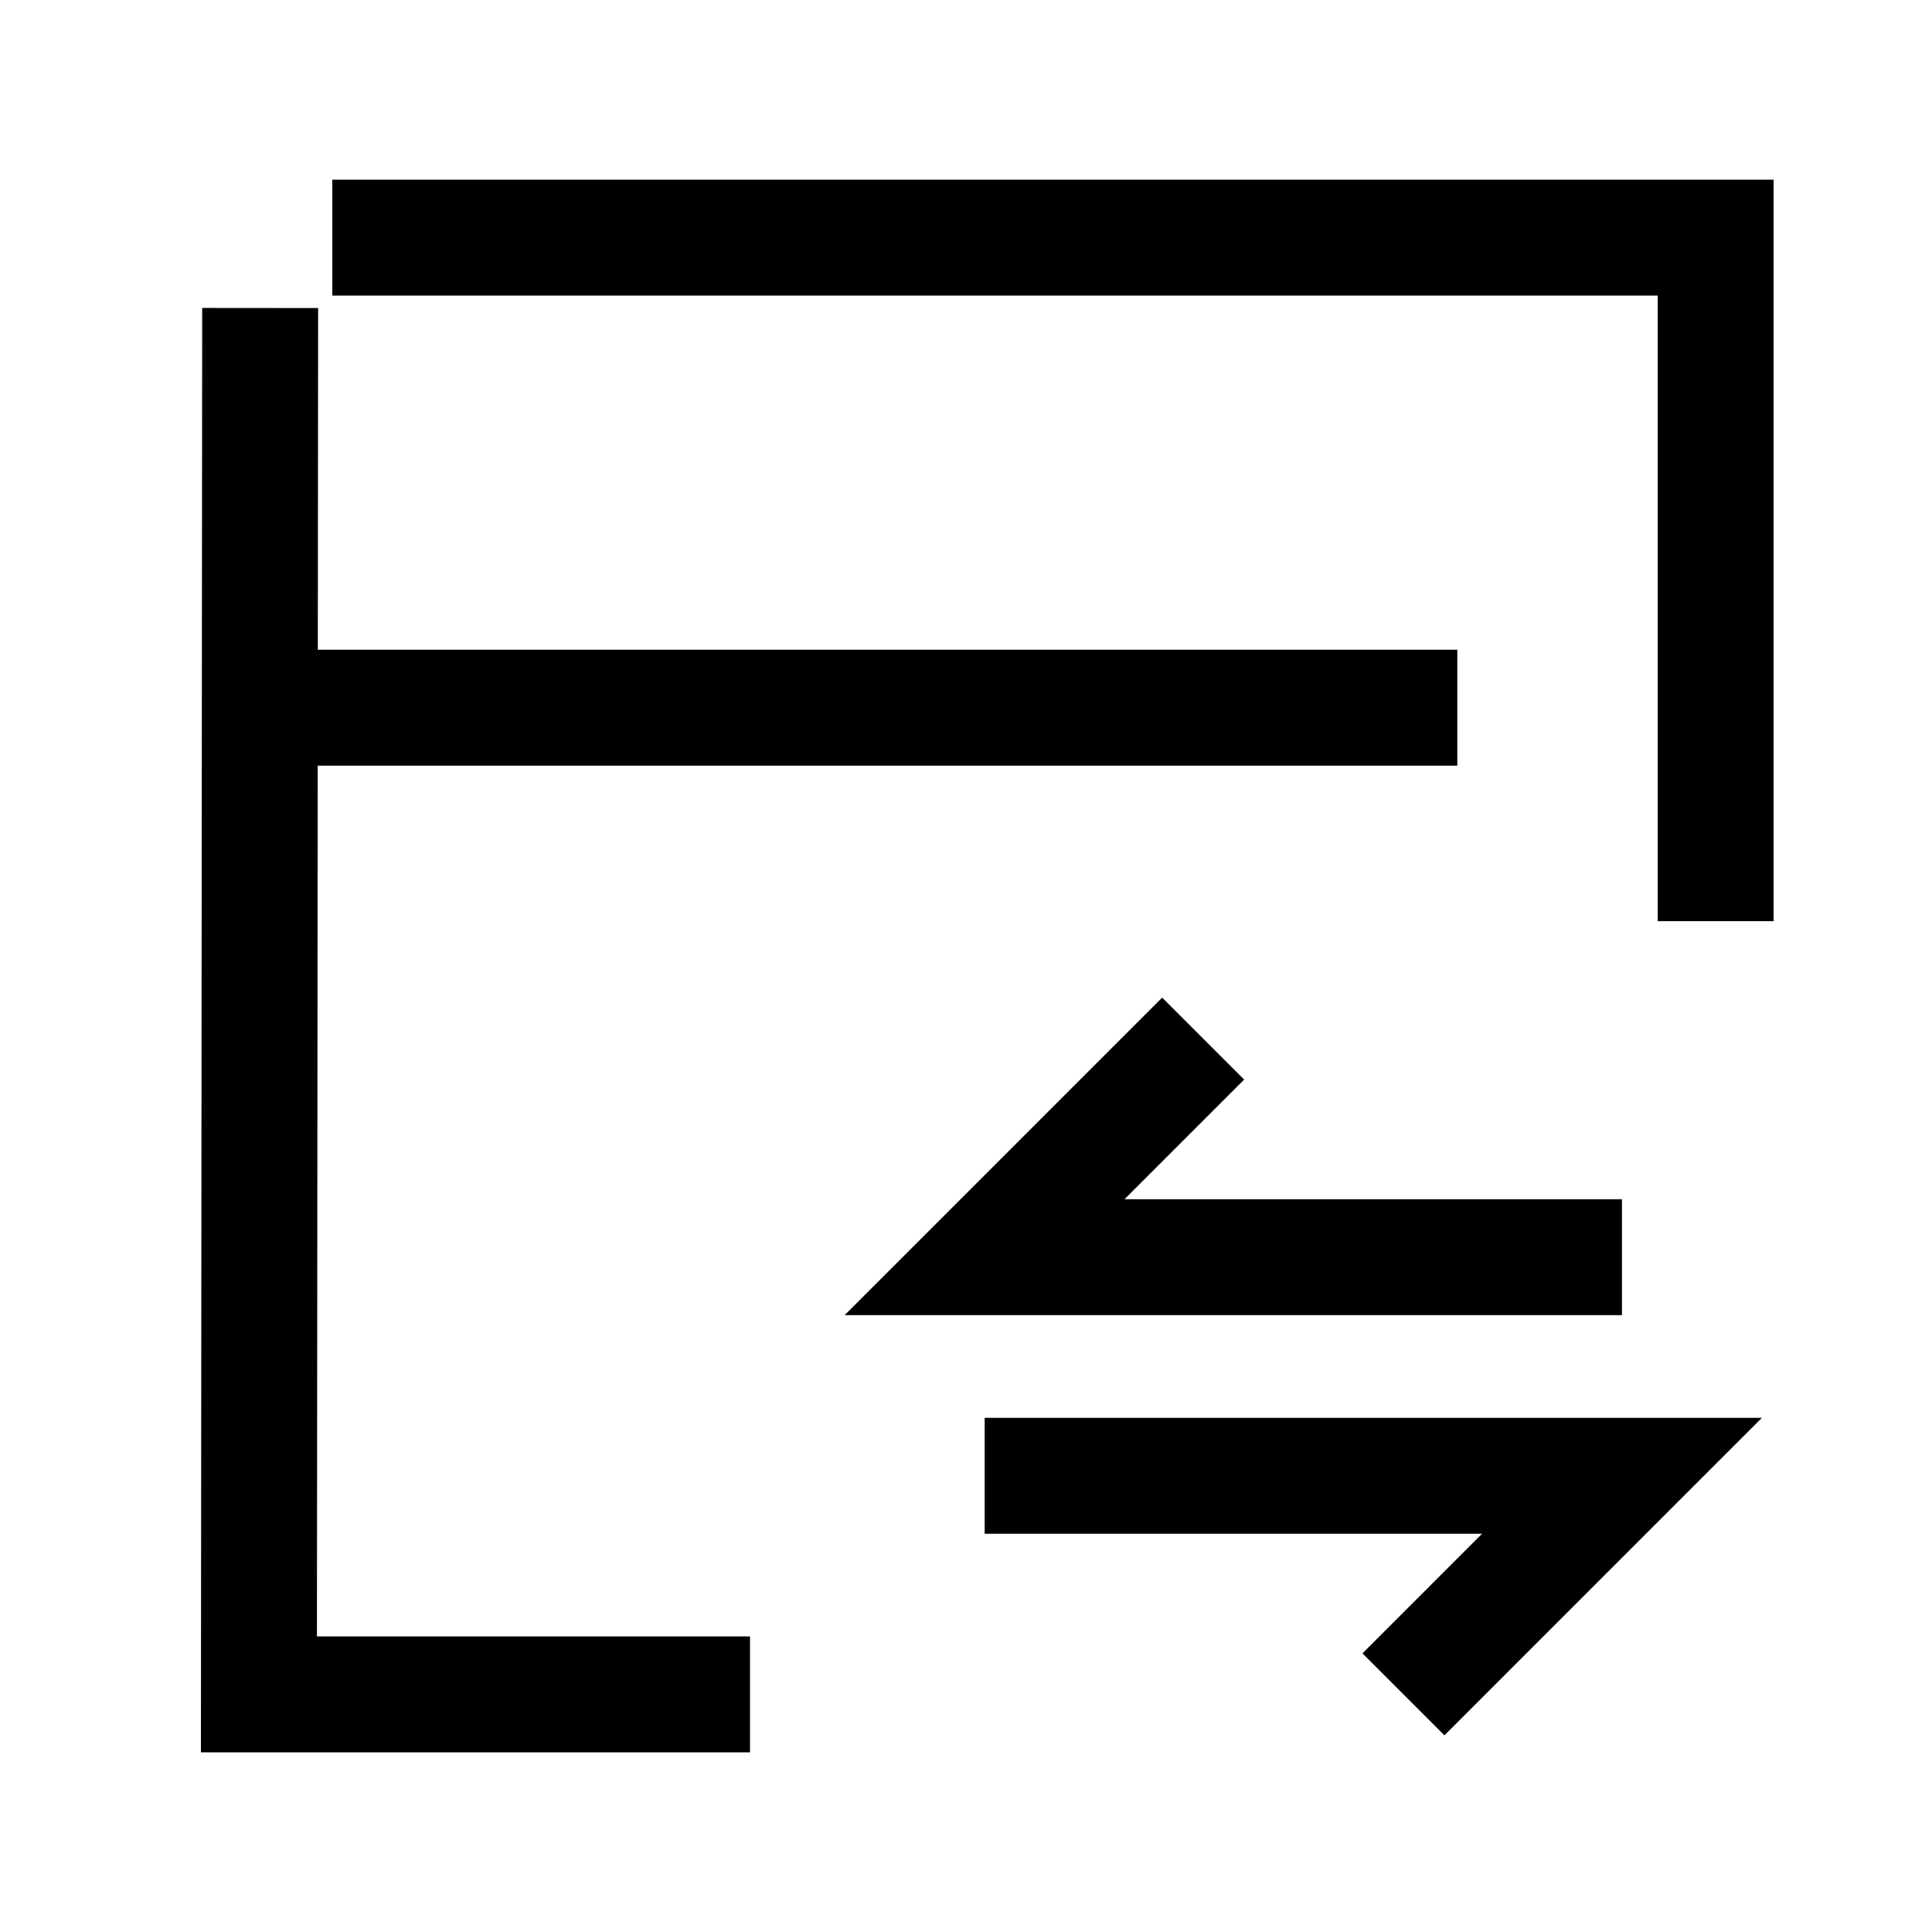
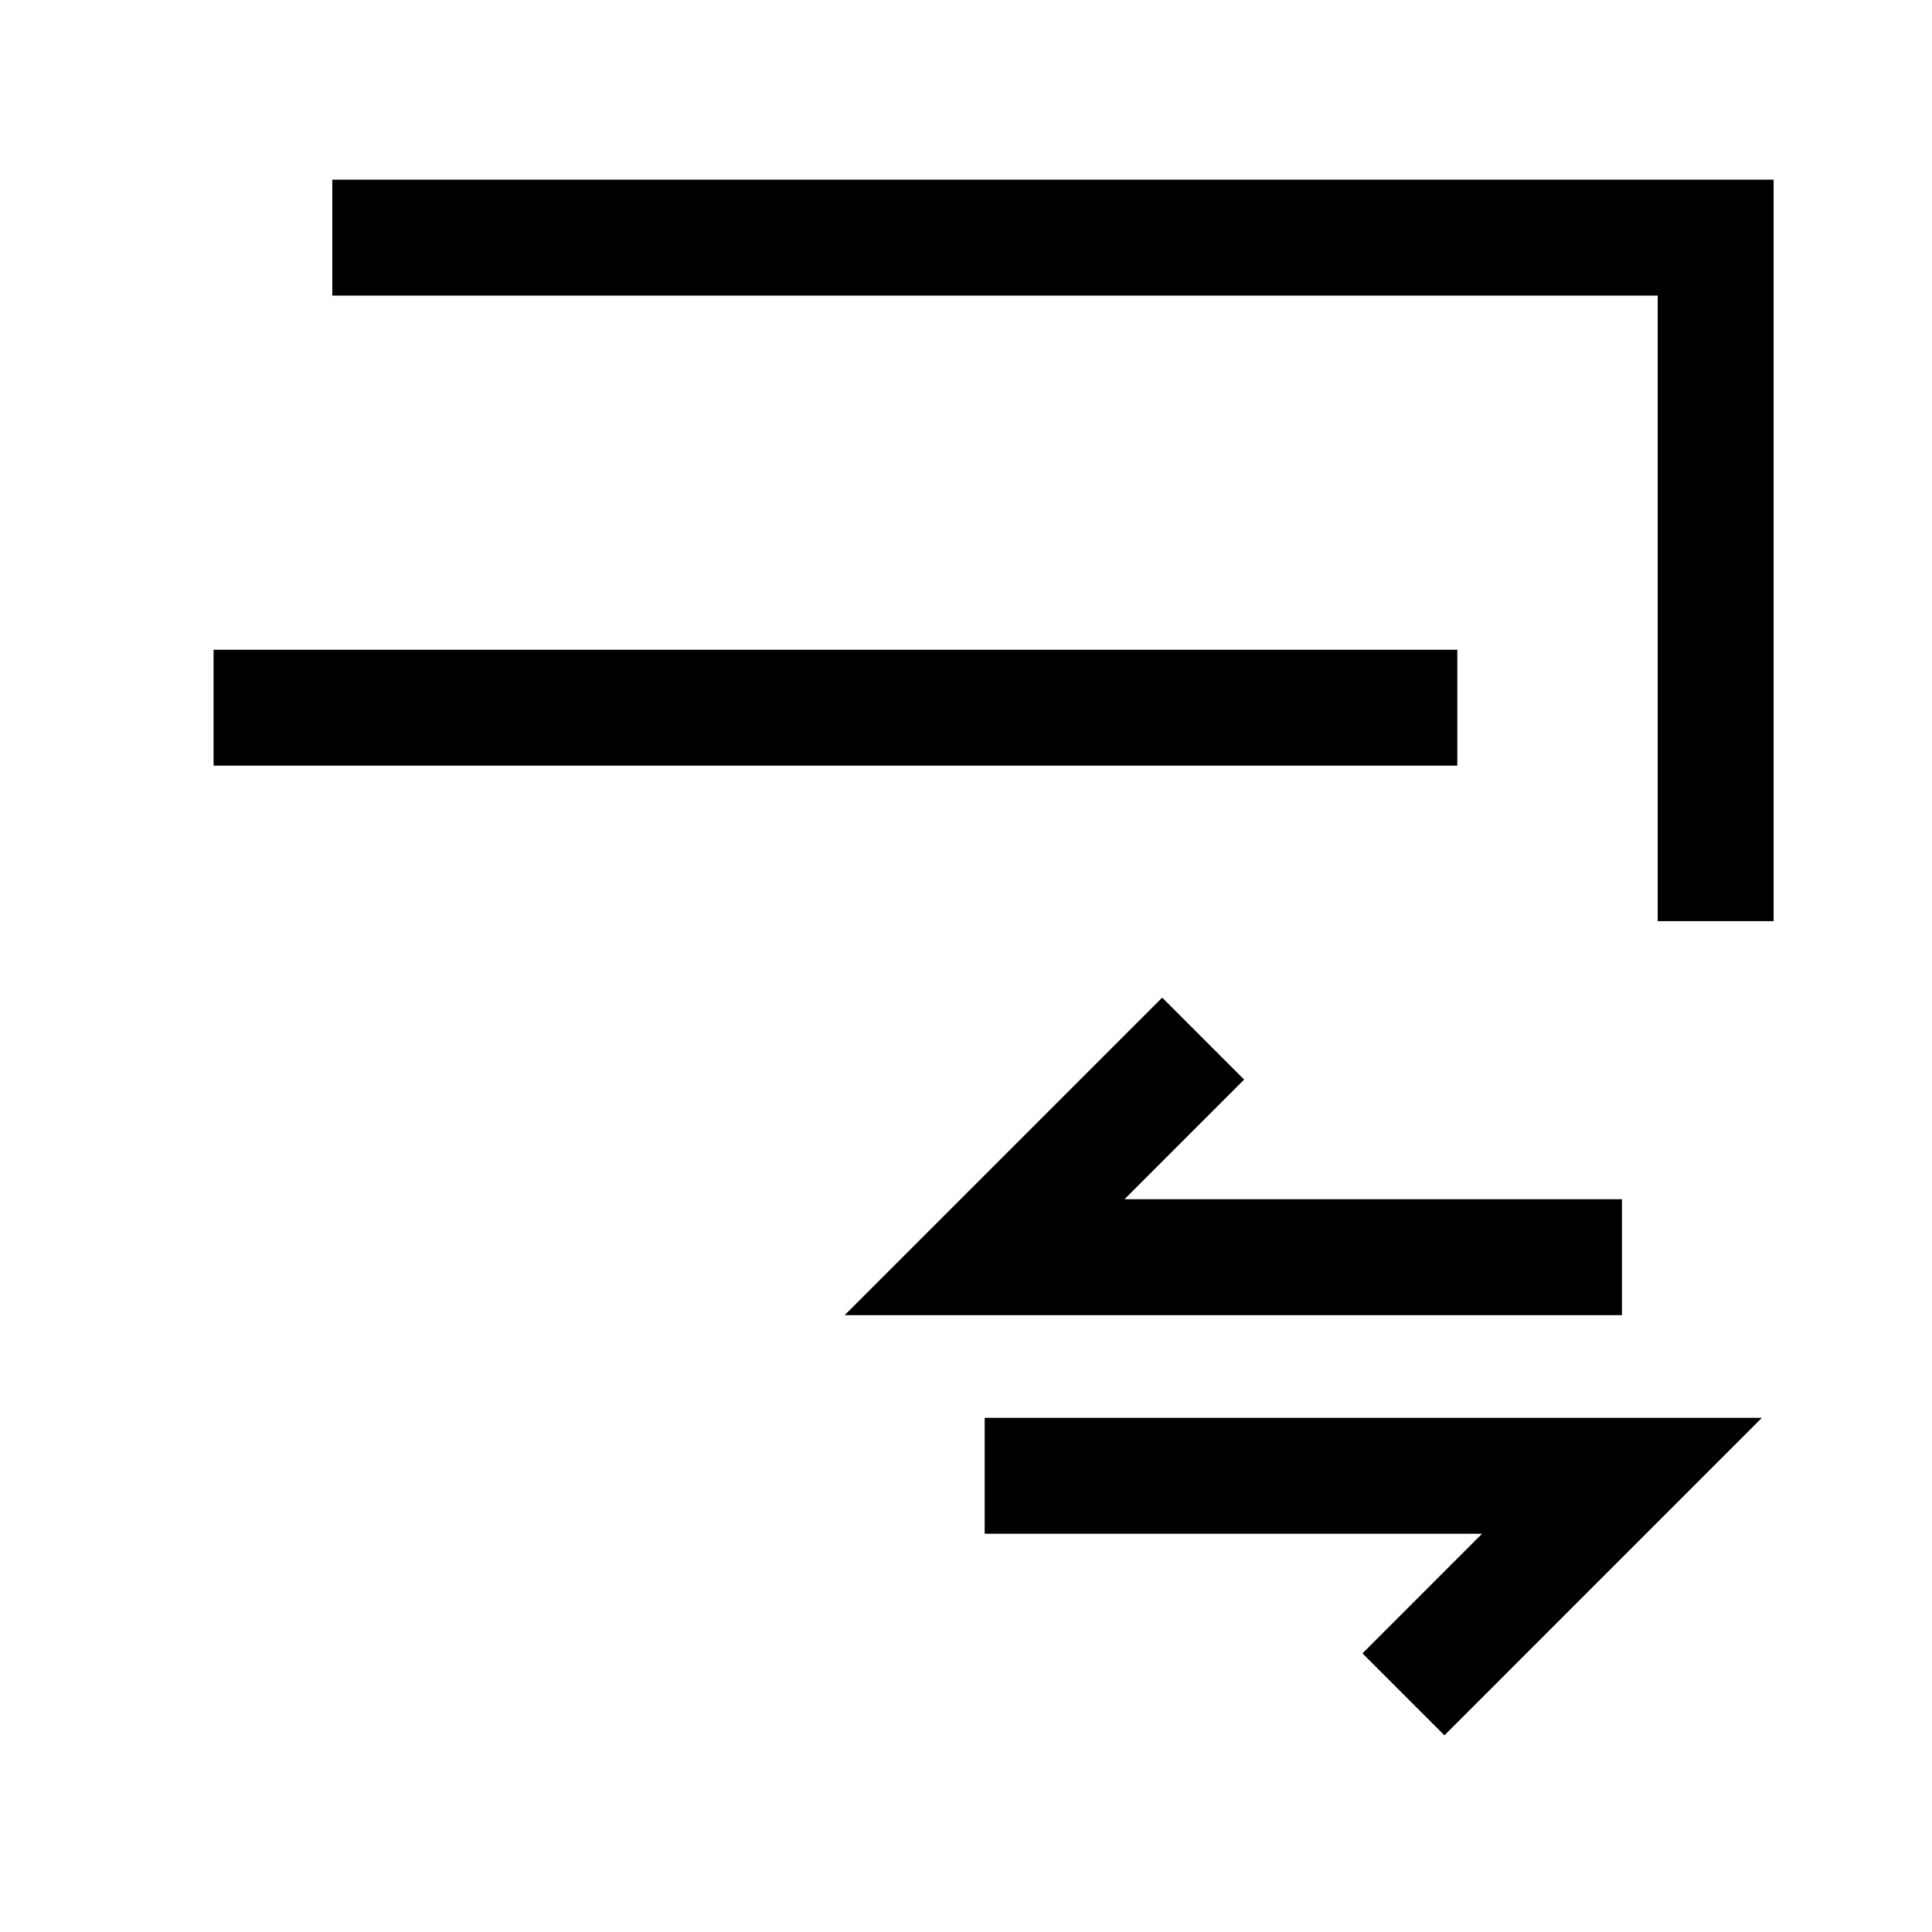
<svg xmlns="http://www.w3.org/2000/svg" width="50" height="50" viewBox="0 0 50 50" fill="none">
  <path d="M25.483 38.193H41.977L36.321 43.85" stroke="black" stroke-width="3" />
  <path d="M41.976 32.536H25.481L31.138 26.879" stroke="black" stroke-width="3" />
  <path d="M8.6 6.15H44.401V23.839" stroke="black" stroke-width="3" stroke-miterlimit="10" />
-   <path d="M19.41 43.85H6.701L6.733 7.971" stroke="black" stroke-width="3" stroke-miterlimit="10" />
  <path d="M5.527 18.315H37.715" stroke="black" stroke-width="3" stroke-miterlimit="10" />
</svg>